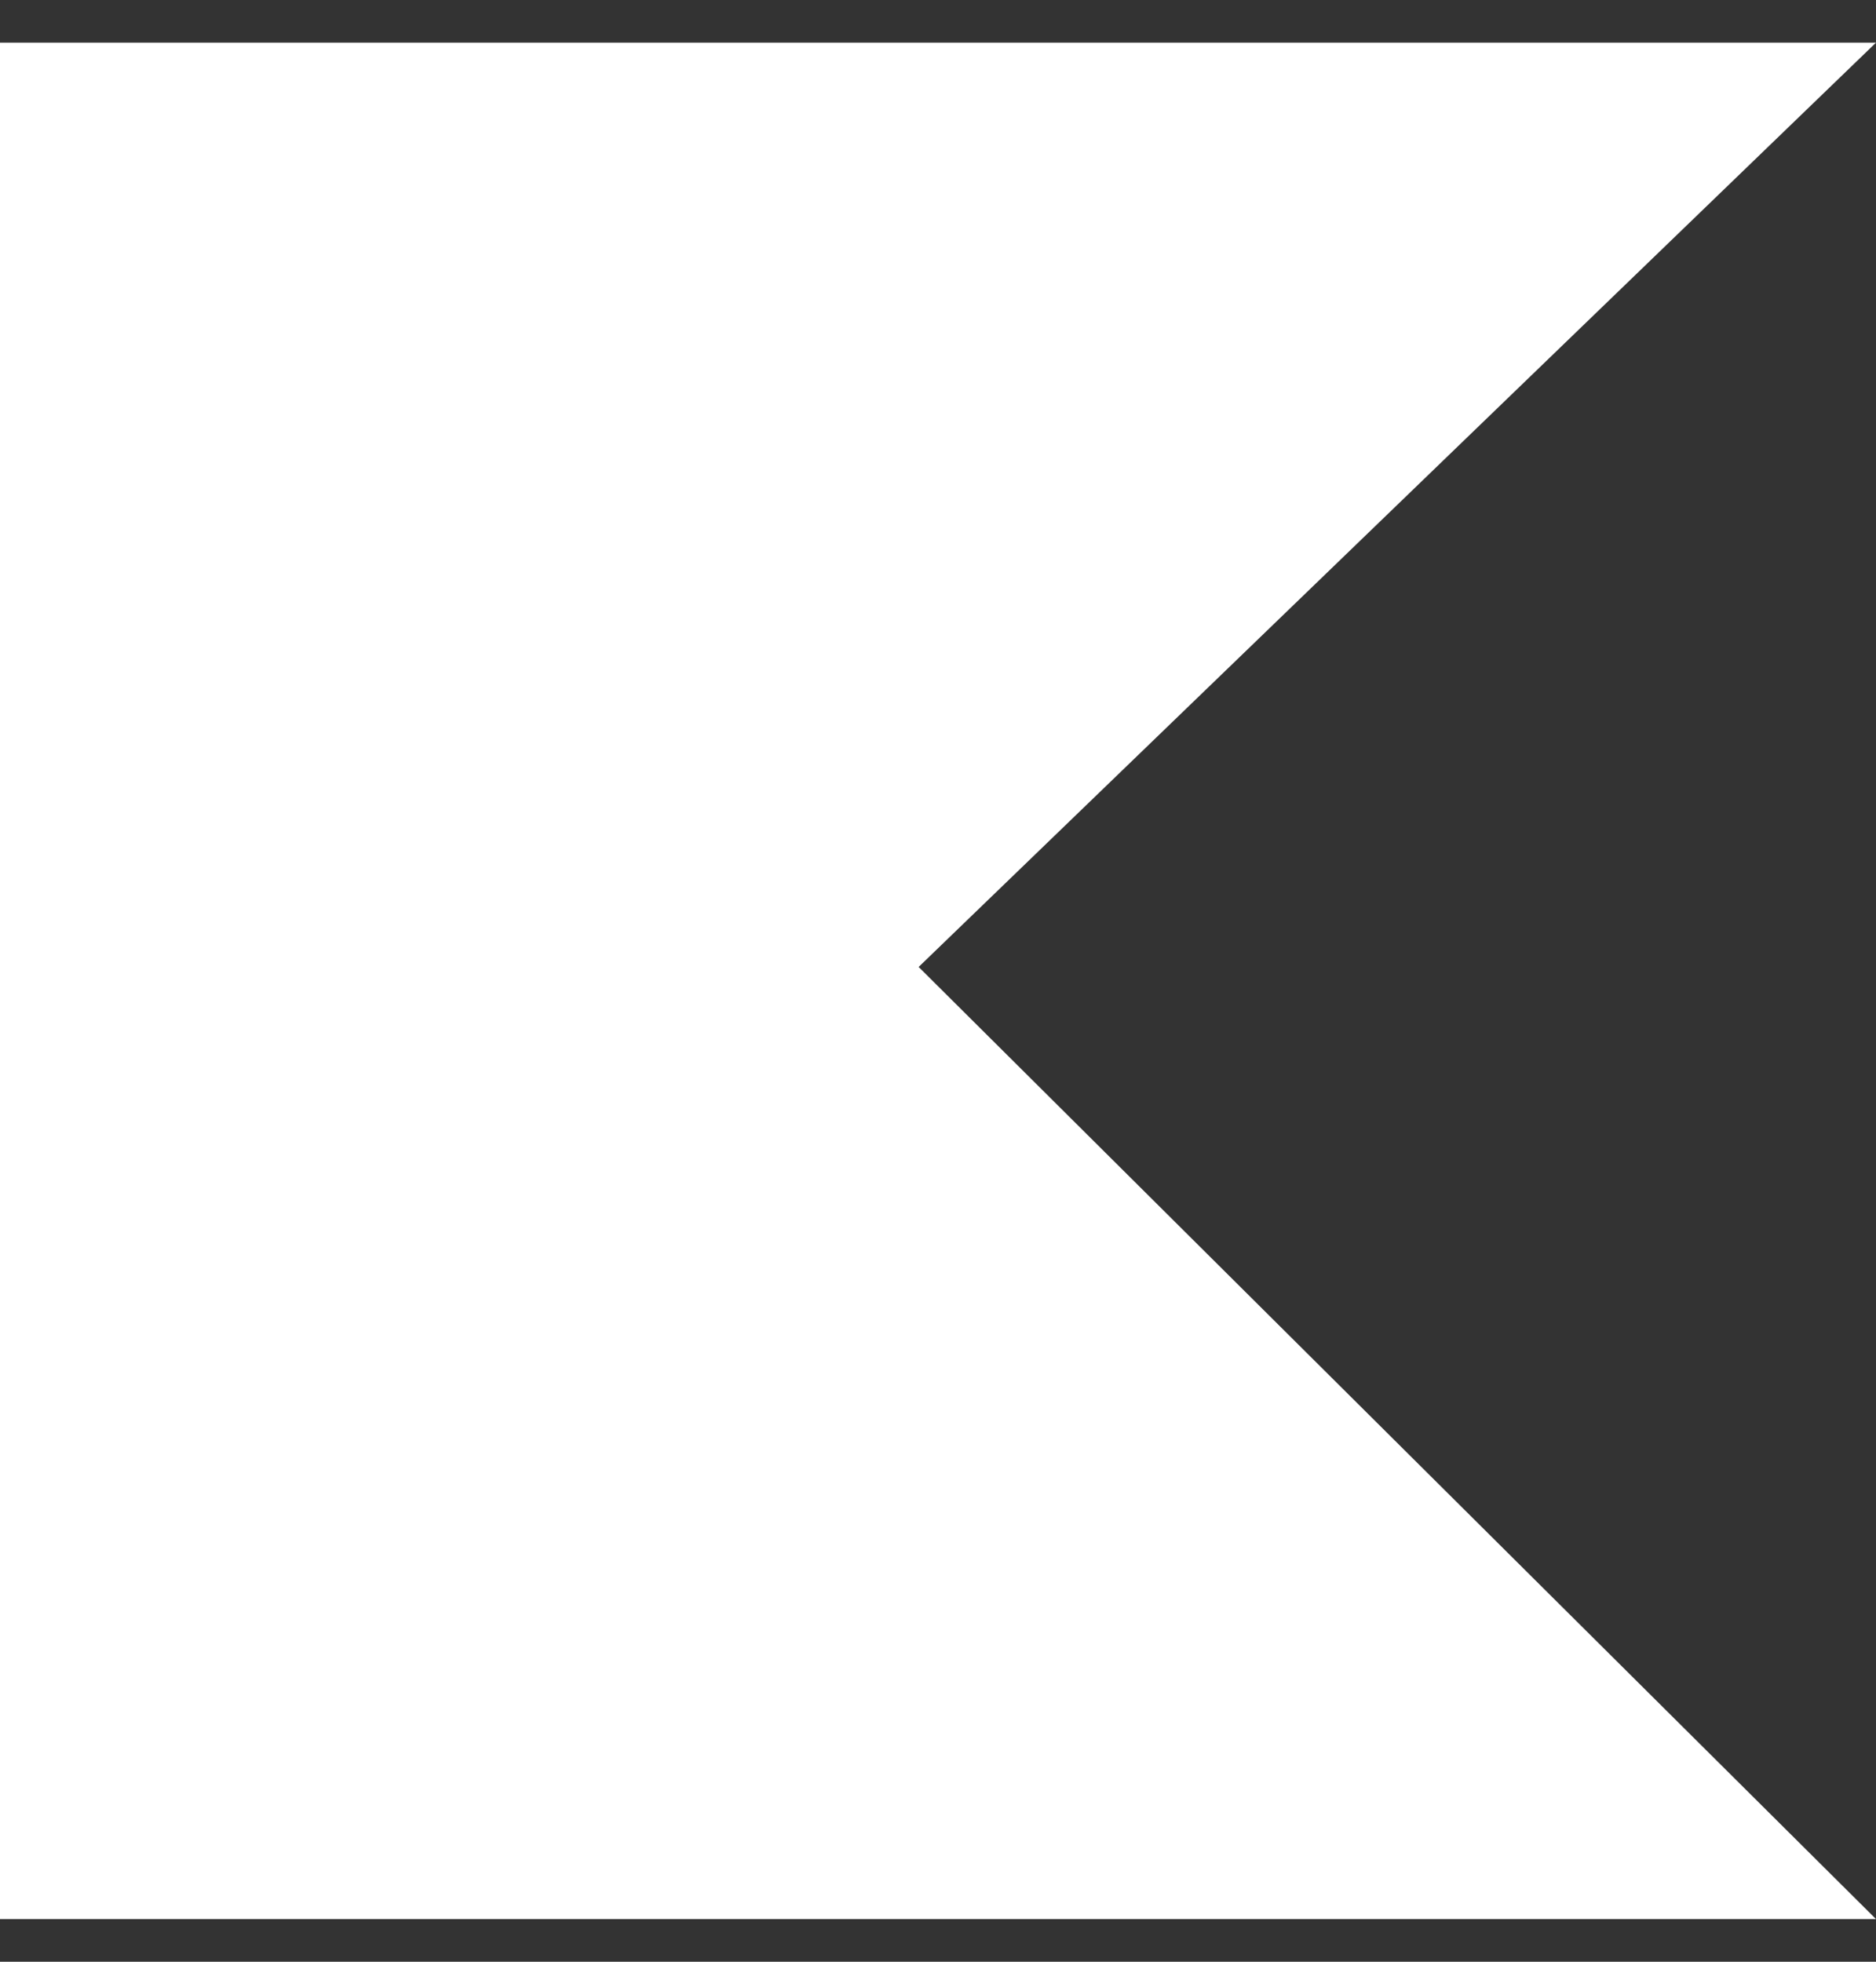
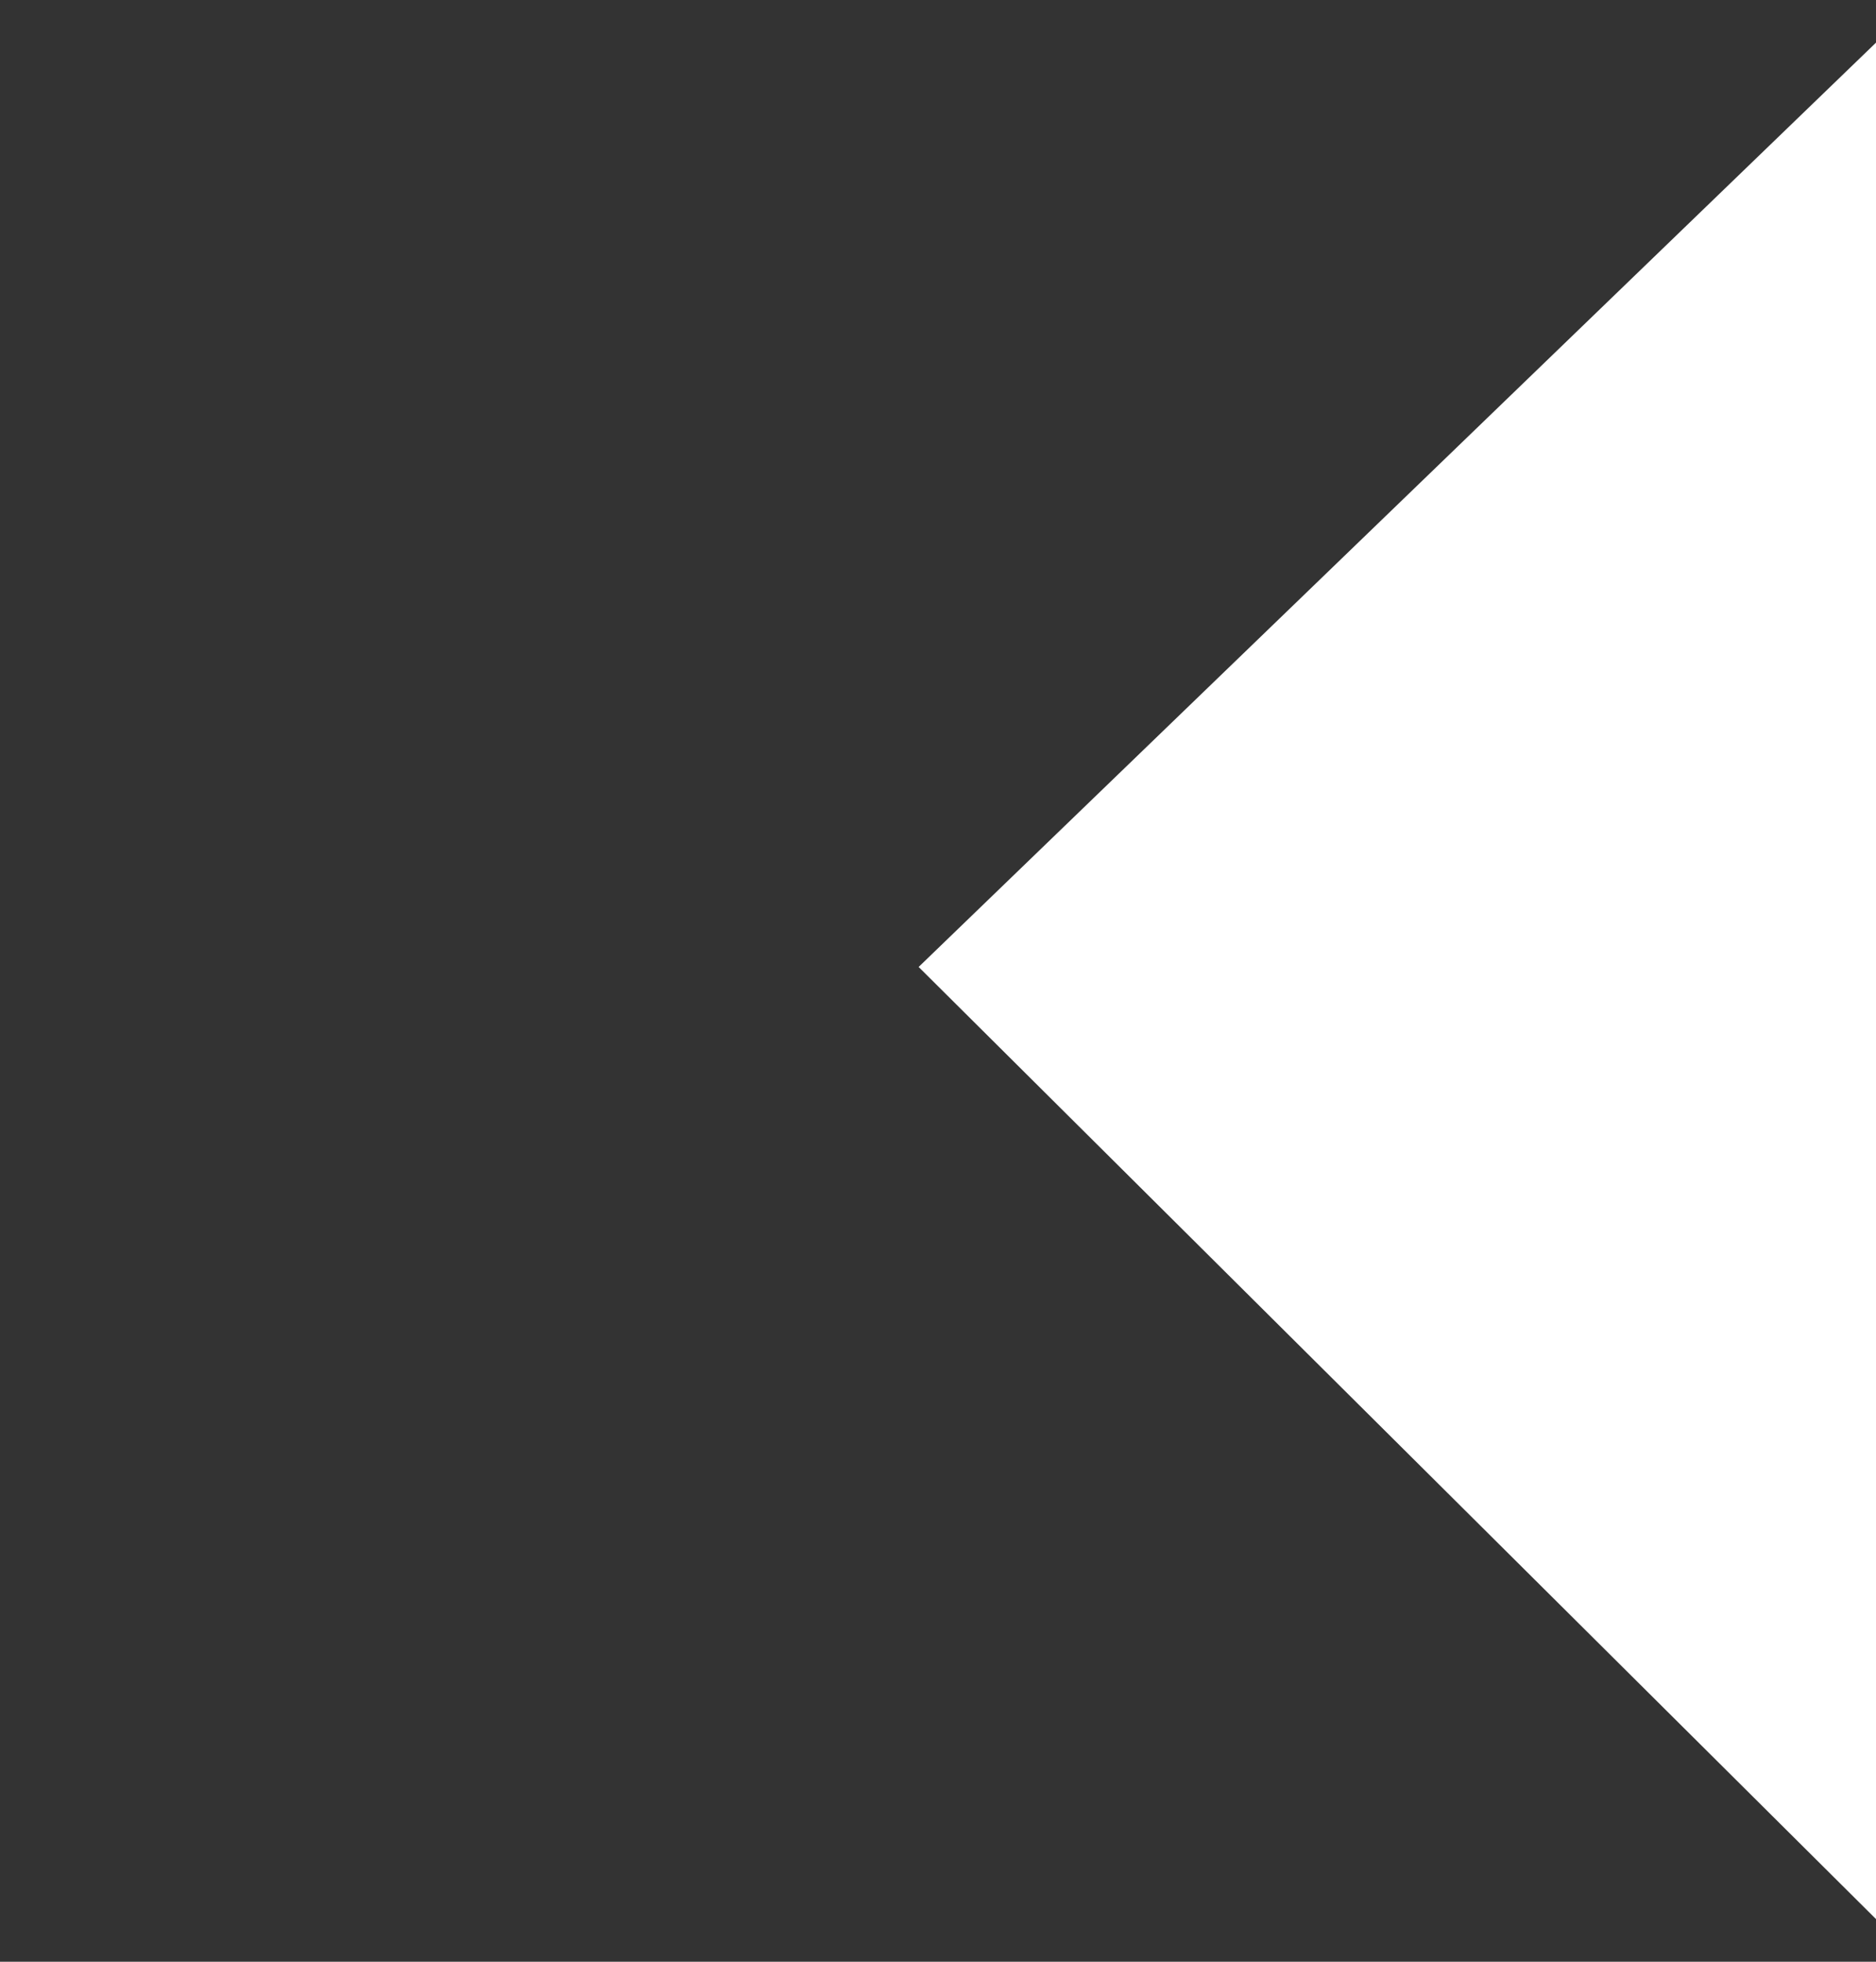
<svg xmlns="http://www.w3.org/2000/svg" width="22" height="23" viewBox="0 0 22 23" fill="none">
  <rect x="0" y="0" width="22" height="23" fill="#333333" stroke="none" />
-   <path d="M22 22.5H0V0.5H22L10.773 11.337L22 22.5Z" fill="white" />
+   <path d="M22 22.5V0.5H22L10.773 11.337L22 22.5Z" fill="white" />
</svg>